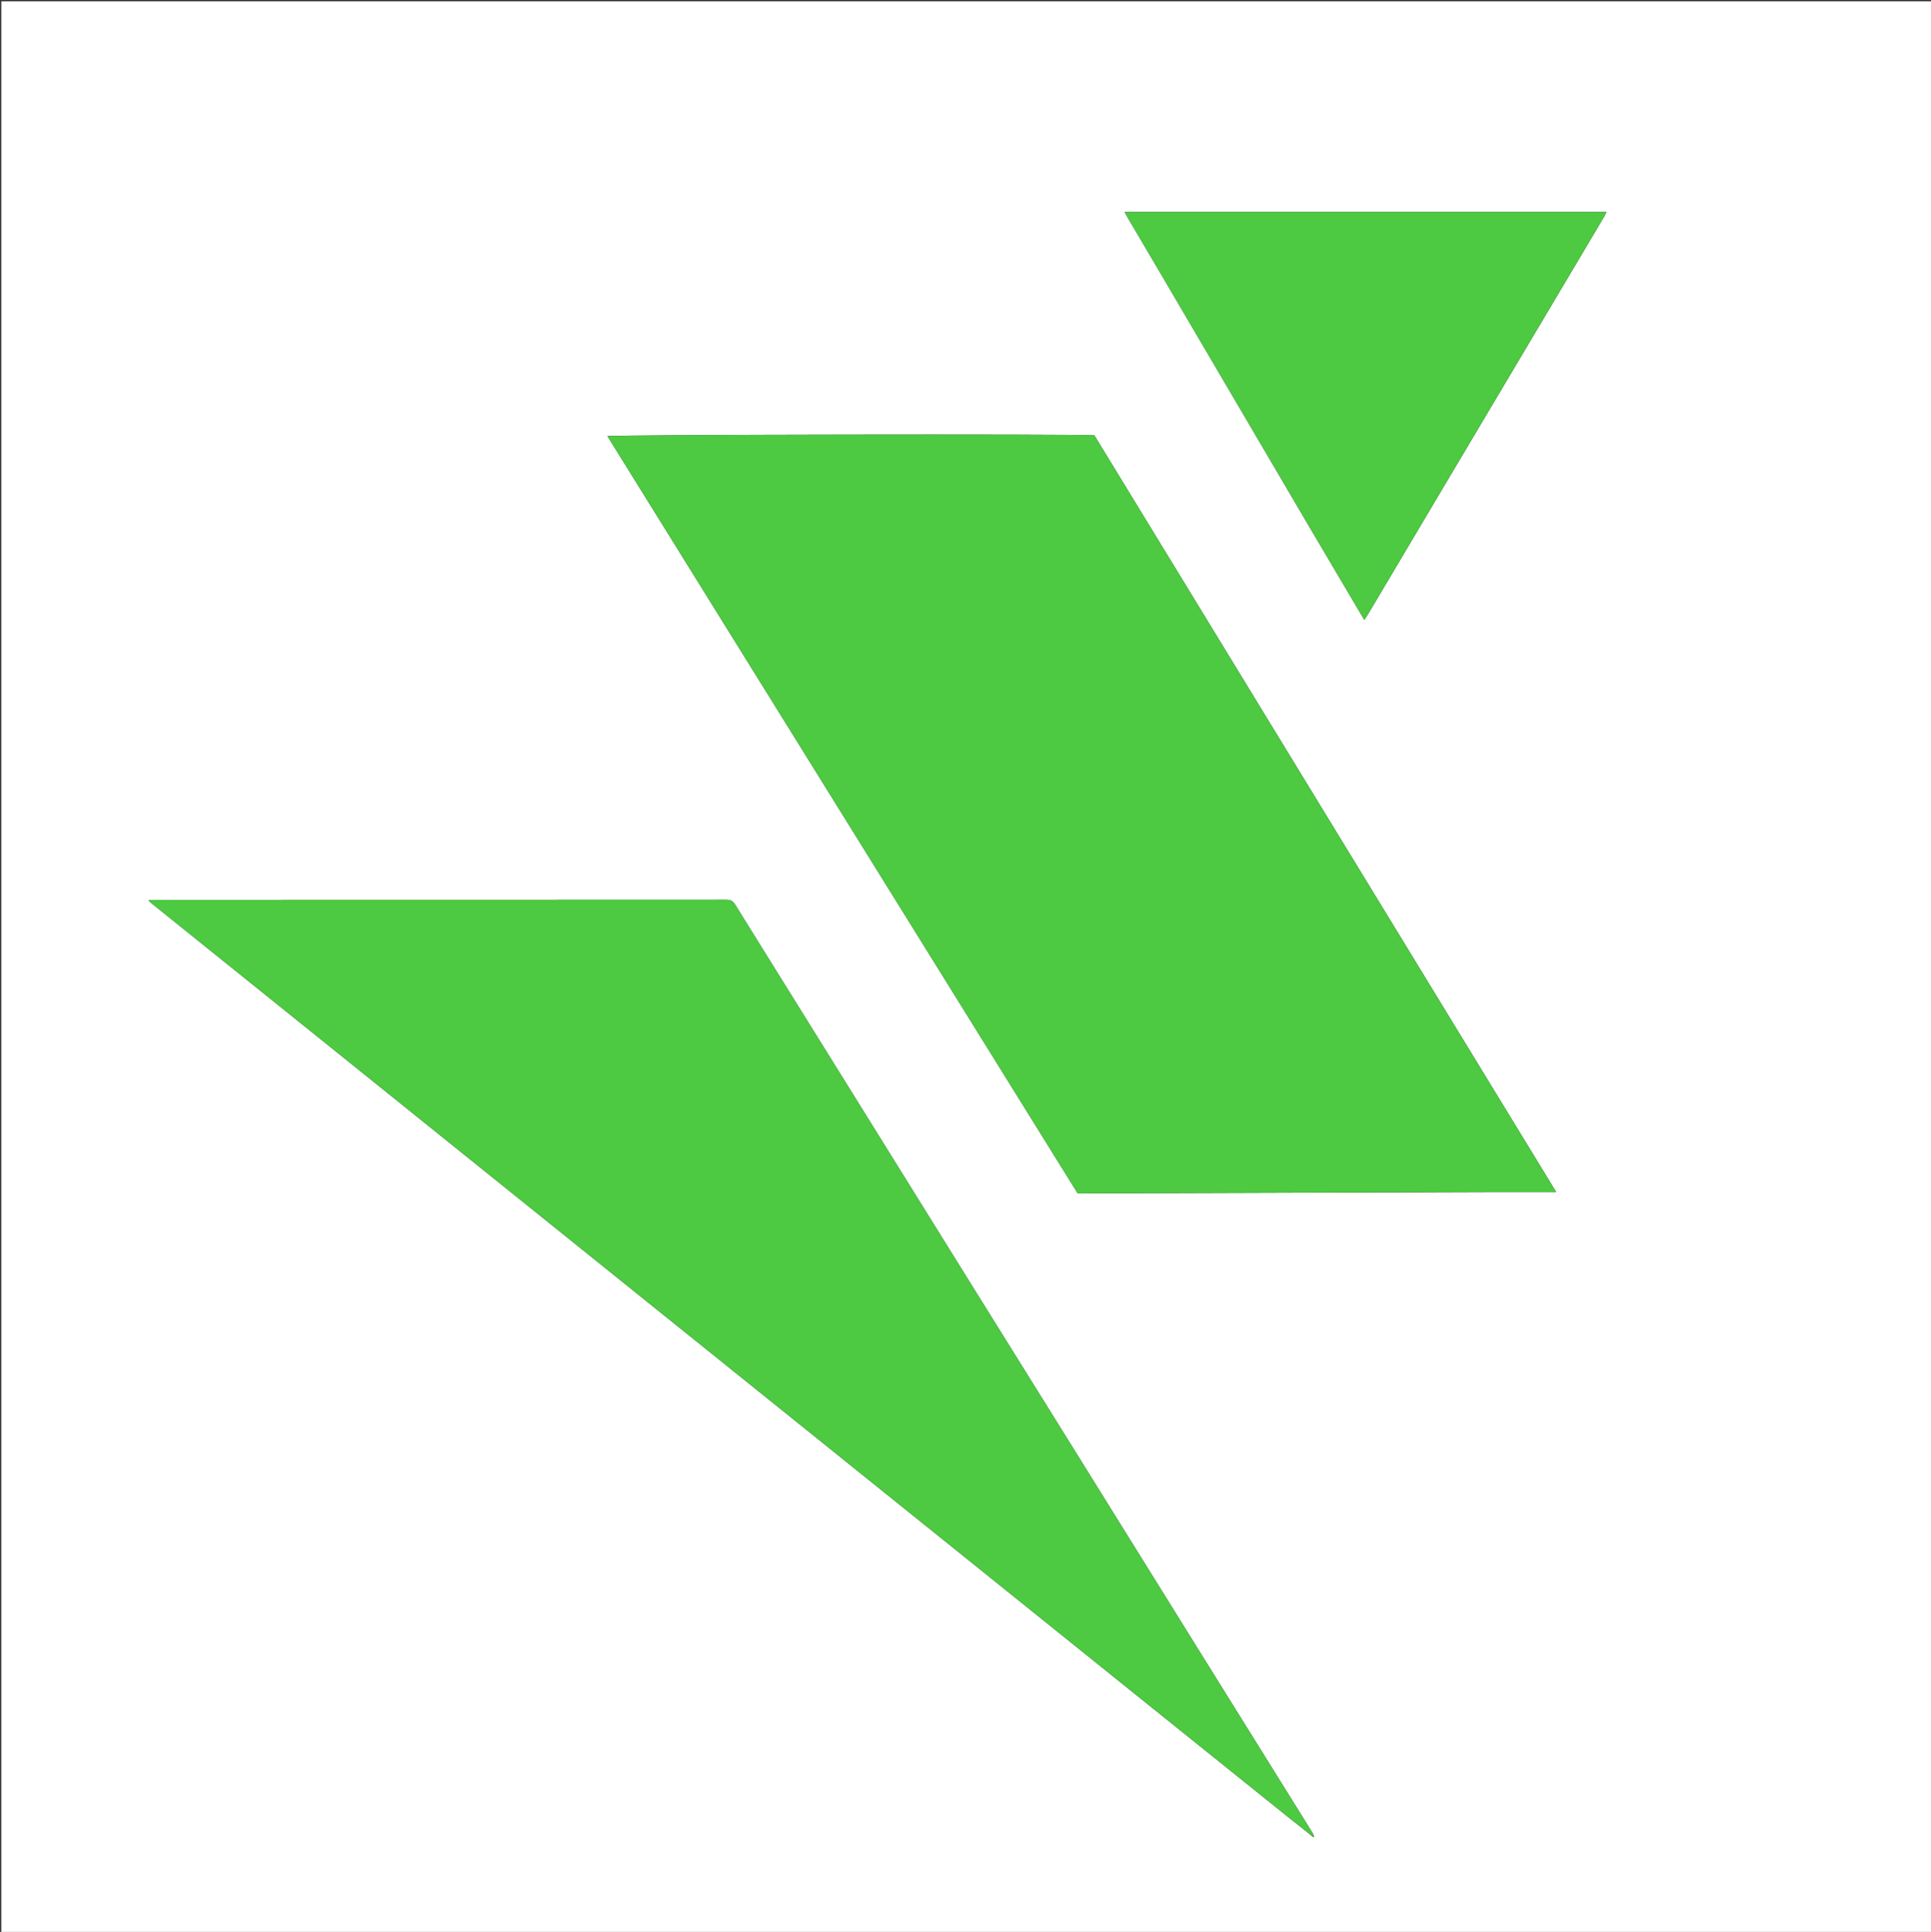
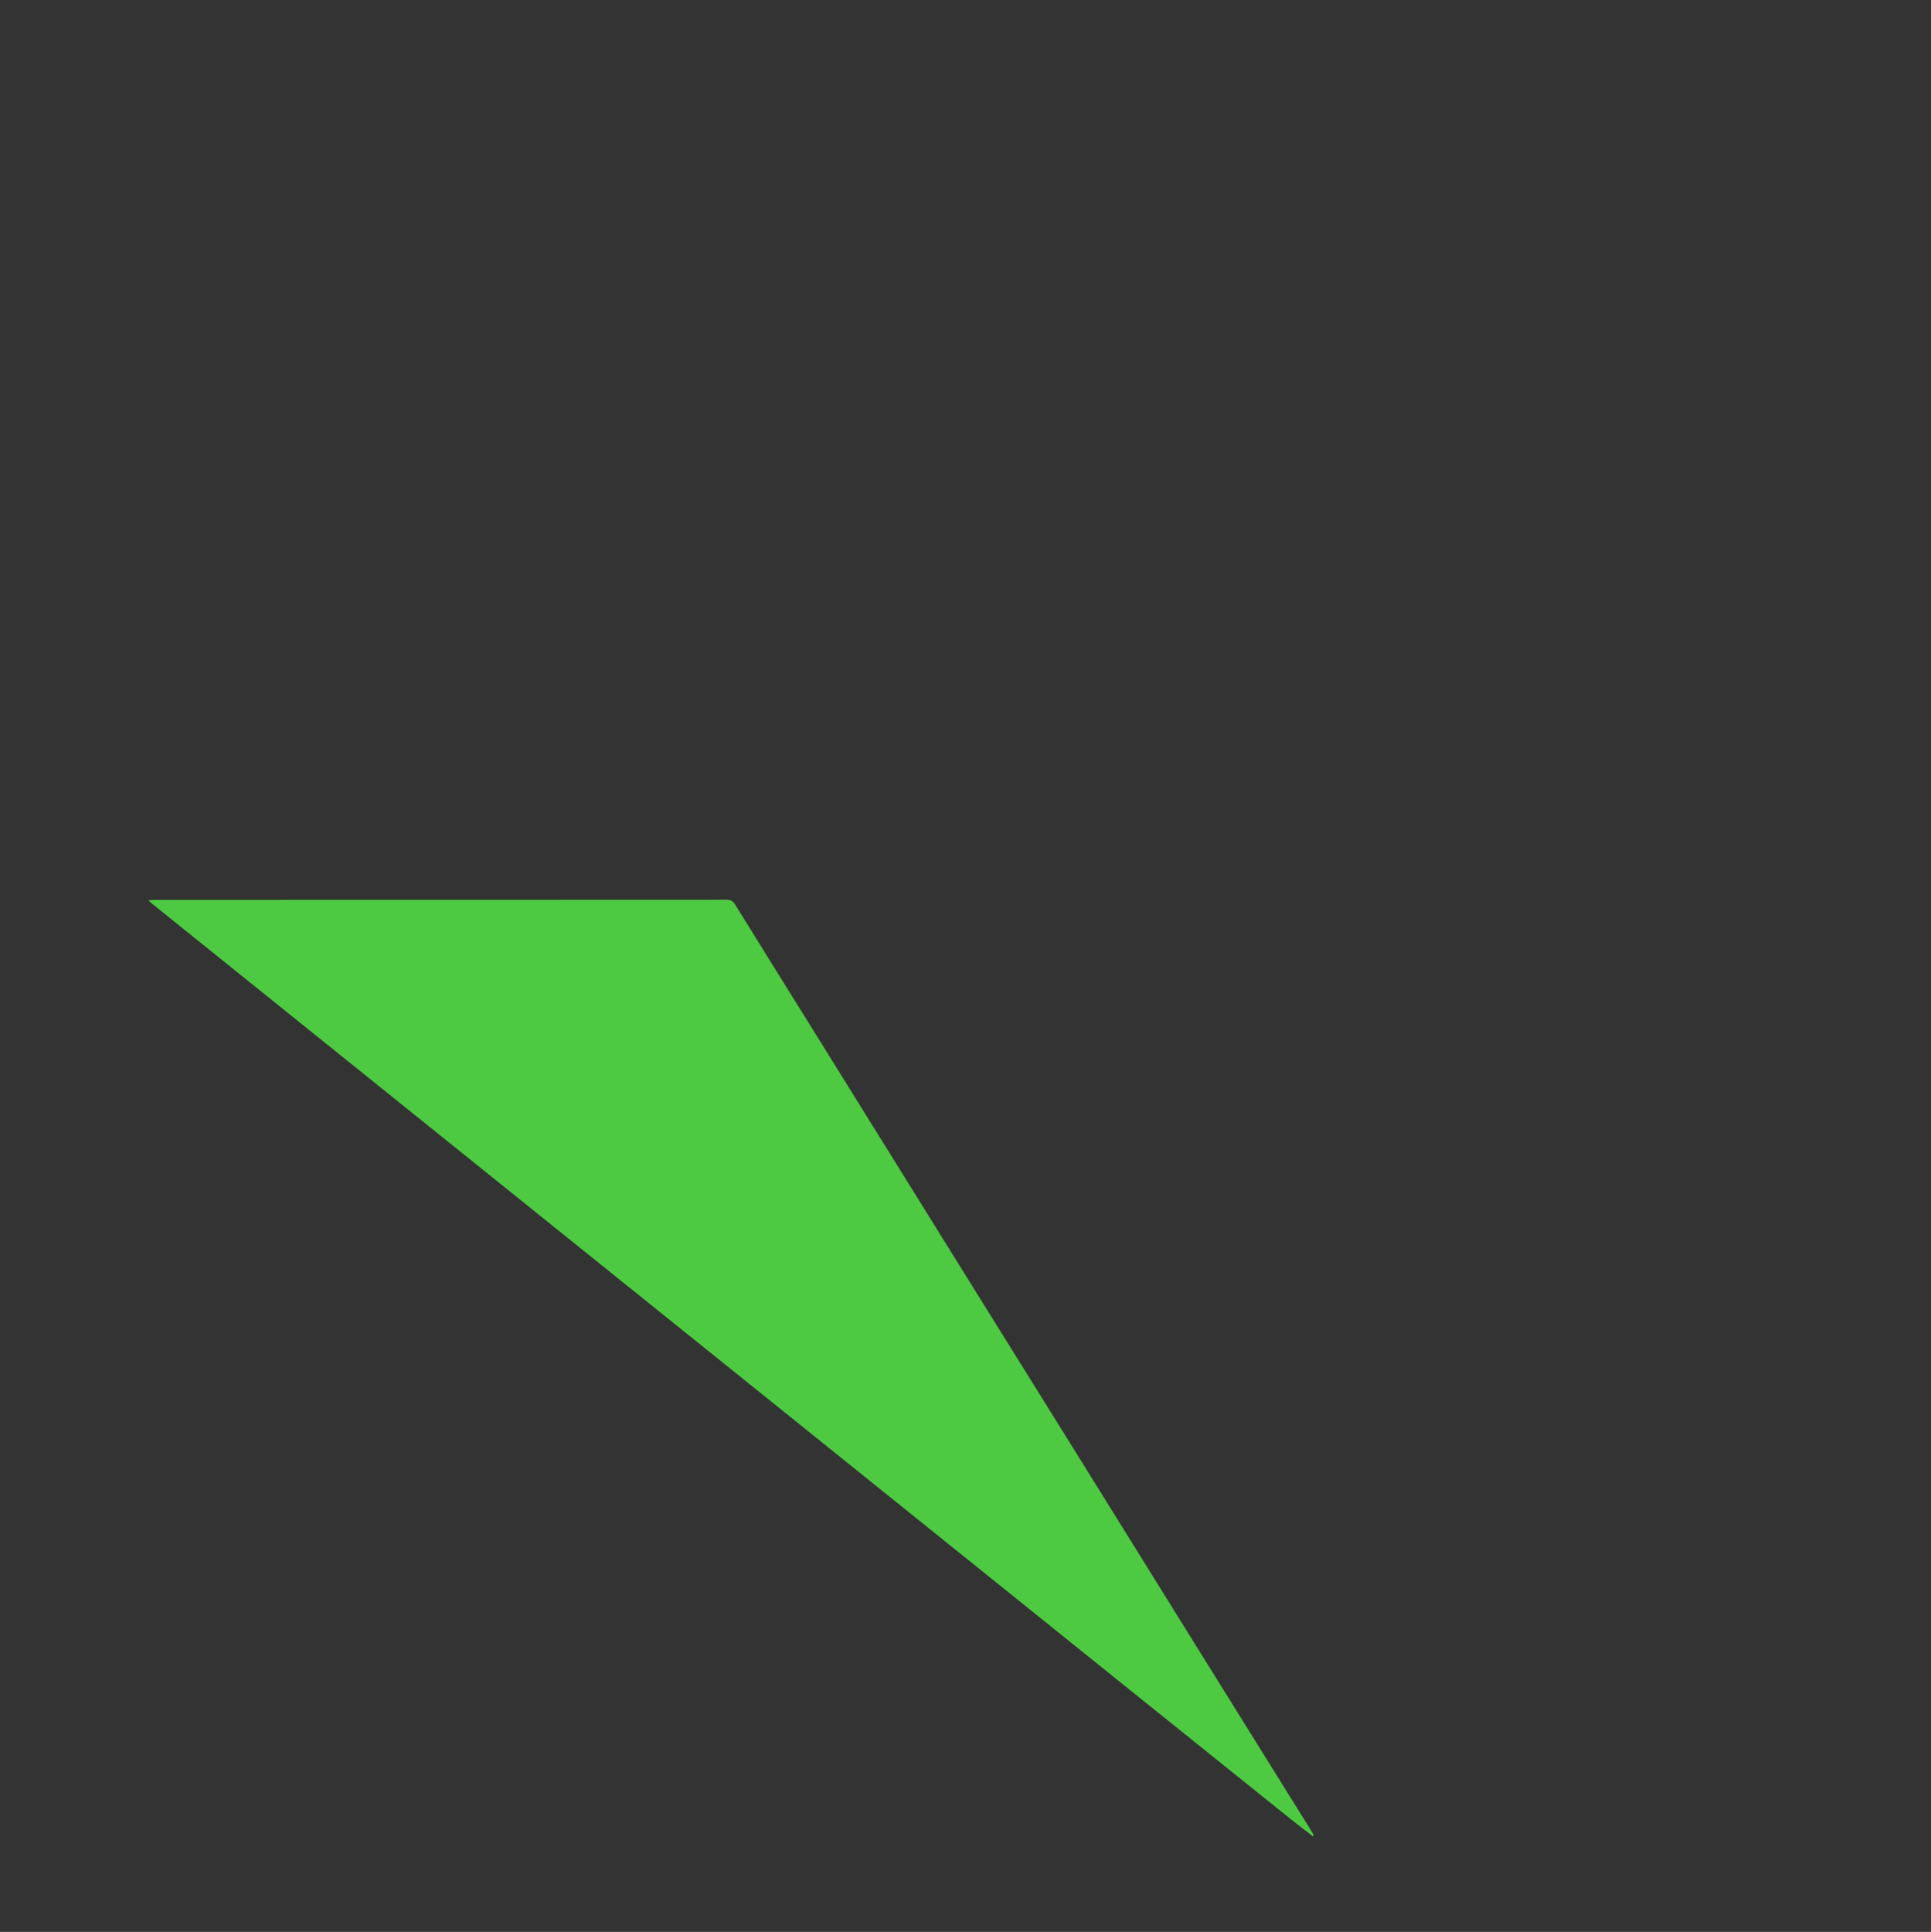
<svg xmlns="http://www.w3.org/2000/svg" version="1.1" id="Layer_1" x="0px" y="0px" width="100%" viewBox="0 0 2991 2992" enable-background="new 0 0 2991 2992" xml:space="preserve">
  <rect x="0" y="0" width="2991" height="2992" fill="#333333" stroke="none" />
-   <path fill="#FFFFFF" opacity="1" stroke="none" d=" M1994,2994   C1329.333,2994 665.667,2994 2,2994   C2,1996.667 2,999.334 2,2.001   C999.333,2 1996.666,2 2993.999,2   C2993.999,999.333 2993.999,1996.665 2994,2993.999   C2661,2994 2328,2994 1994,2994  M2034.103,2845.243   C2034.556,2845.254 2035.01,2845.266 2035.464,2845.277   C2035.249,2844.569 2035.035,2843.862 2034.493,2841.804   C2034.094,2840.89 2033.803,2839.909 2033.282,2839.071   C1973.128,2742.437 1912.925,2645.834 1852.795,2549.185   C1785.986,2441.799 1719.269,2334.355 1652.462,2226.967   C1603.409,2148.12 1554.234,2069.349 1505.188,1990.498   C1428.72,1867.562 1352.332,1744.576 1275.876,1621.632   C1230.179,1548.149 1184.352,1474.746 1138.817,1401.162   C1135.415,1395.666 1131.953,1393.518 1125.365,1393.522   C829.711,1393.704 534.057,1393.678 238.404,1393.705   C235.973,1393.705 233.543,1394.092 229.841,1394.407   C232.423,1396.811 233.764,1398.225 235.268,1399.435   C268.7,1426.331 302.154,1453.198 335.594,1480.083   C403.771,1534.897 471.942,1589.72 540.117,1644.538   C605.181,1696.854 670.246,1749.171 735.312,1801.484   C803.23,1856.09 871.147,1910.697 939.071,1965.296   C1007.254,2020.102 1075.451,2074.891 1143.631,2129.701   C1211.553,2184.303 1279.457,2238.927 1347.376,2293.532   C1414.775,2347.719 1482.188,2401.89 1549.587,2456.077   C1617.766,2510.89 1685.924,2565.728 1754.113,2620.529   C1835.525,2685.956 1916.941,2751.379 1998.407,2816.74   C2010.053,2826.085 2021.982,2835.077 2034.103,2845.243  M2301,1846.319   C2336.889,1846.319 2372.779,1846.319 2410.571,1846.319   C2171.381,1454.48 1933.092,1064.118 1695.07,674.191   C1664.074,672.078 950.126,673.108 940.899,675.522   C1183.655,1066.389 1426.224,1456.952 1669.308,1848.348   C1879.207,1847.672 2089.104,1846.996 2301,1846.319  M2028.44,816.501   C2056.466,863.934 2084.492,911.367 2113.288,960.104   C2116.044,955.794 2118.061,952.83 2119.888,949.754   C2158.623,884.531 2197.318,819.285 2236.061,754.067   C2289.587,663.961 2343.146,573.874 2396.692,483.78   C2425.929,434.586 2455.177,385.397 2484.382,336.184   C2485.8,333.795 2486.862,331.193 2488.296,328.269   C2239.031,328.269 1990.983,328.269 1741.852,328.269   C1743.926,332.004 1745.439,334.876 1747.085,337.67   C1764.473,367.198 1781.919,396.691 1799.278,426.236   C1837.873,491.919 1876.405,557.638 1915.002,623.319   C1952.59,687.283 1990.227,751.218 2028.44,816.501  z" />
-   <path fill="#4DC942" opacity="1" stroke="none" d=" M2300,1846.32   C2089.104,1846.996 1879.207,1847.672 1669.308,1848.348   C1426.224,1456.952 1183.655,1066.389 940.899,675.522   C950.126,673.108 1664.074,672.078 1695.07,674.191   C1933.092,1064.118 2171.381,1454.48 2410.571,1846.319   C2372.779,1846.319 2336.889,1846.319 2300,1846.32  z" />
  <path fill="#4DC942" opacity="1" stroke="none" d=" M2033.781,2844.233   C2021.982,2835.077 2010.053,2826.085 1998.407,2816.74   C1916.941,2751.379 1835.525,2685.956 1754.113,2620.529   C1685.924,2565.728 1617.766,2510.89 1549.587,2456.077   C1482.188,2401.89 1414.775,2347.719 1347.376,2293.532   C1279.457,2238.927 1211.553,2184.303 1143.631,2129.701   C1075.451,2074.891 1007.254,2020.102 939.071,1965.296   C871.147,1910.697 803.23,1856.09 735.312,1801.484   C670.246,1749.171 605.181,1696.854 540.117,1644.538   C471.942,1589.72 403.771,1534.897 335.594,1480.083   C302.154,1453.198 268.7,1426.331 235.268,1399.435   C233.764,1398.225 232.423,1396.811 229.841,1394.407   C233.543,1394.092 235.973,1393.705 238.404,1393.705   C534.057,1393.678 829.711,1393.704 1125.365,1393.522   C1131.953,1393.518 1135.415,1395.666 1138.817,1401.162   C1184.352,1474.746 1230.179,1548.149 1275.876,1621.632   C1352.332,1744.576 1428.72,1867.562 1505.188,1990.498   C1554.234,2069.349 1603.409,2148.12 1652.462,2226.967   C1719.269,2334.355 1785.986,2441.799 1852.795,2549.185   C1912.925,2645.834 1973.128,2742.437 2033.282,2839.071   C2033.803,2839.909 2034.094,2840.89 2034.395,2842.747   C2034.297,2843.69 2033.781,2844.233 2033.781,2844.233  z" />
-   <path fill="#4DC942" opacity="1" stroke="none" d=" M2028.141,815.833   C1990.227,751.218 1952.59,687.283 1915.002,623.319   C1876.405,557.638 1837.873,491.919 1799.278,426.236   C1781.919,396.691 1764.473,367.198 1747.085,337.67   C1745.439,334.876 1743.926,332.004 1741.852,328.269   C1990.983,328.269 2239.031,328.269 2488.296,328.269   C2486.862,331.193 2485.8,333.795 2484.382,336.184   C2455.177,385.397 2425.929,434.586 2396.692,483.78   C2343.146,573.874 2289.587,663.961 2236.061,754.067   C2197.318,819.285 2158.623,884.531 2119.888,949.754   C2118.061,952.83 2116.044,955.794 2113.288,960.104   C2084.492,911.367 2056.466,863.934 2028.141,815.833  z" />
-   <path fill="#4DC942" opacity="1" stroke="none" d=" M2034.559,2843.422   C2035.035,2843.862 2035.249,2844.569 2035.464,2845.277   C2035.01,2845.266 2034.556,2845.254 2033.942,2844.738   C2033.781,2844.233 2034.297,2843.69 2034.559,2843.422  z" />
</svg>